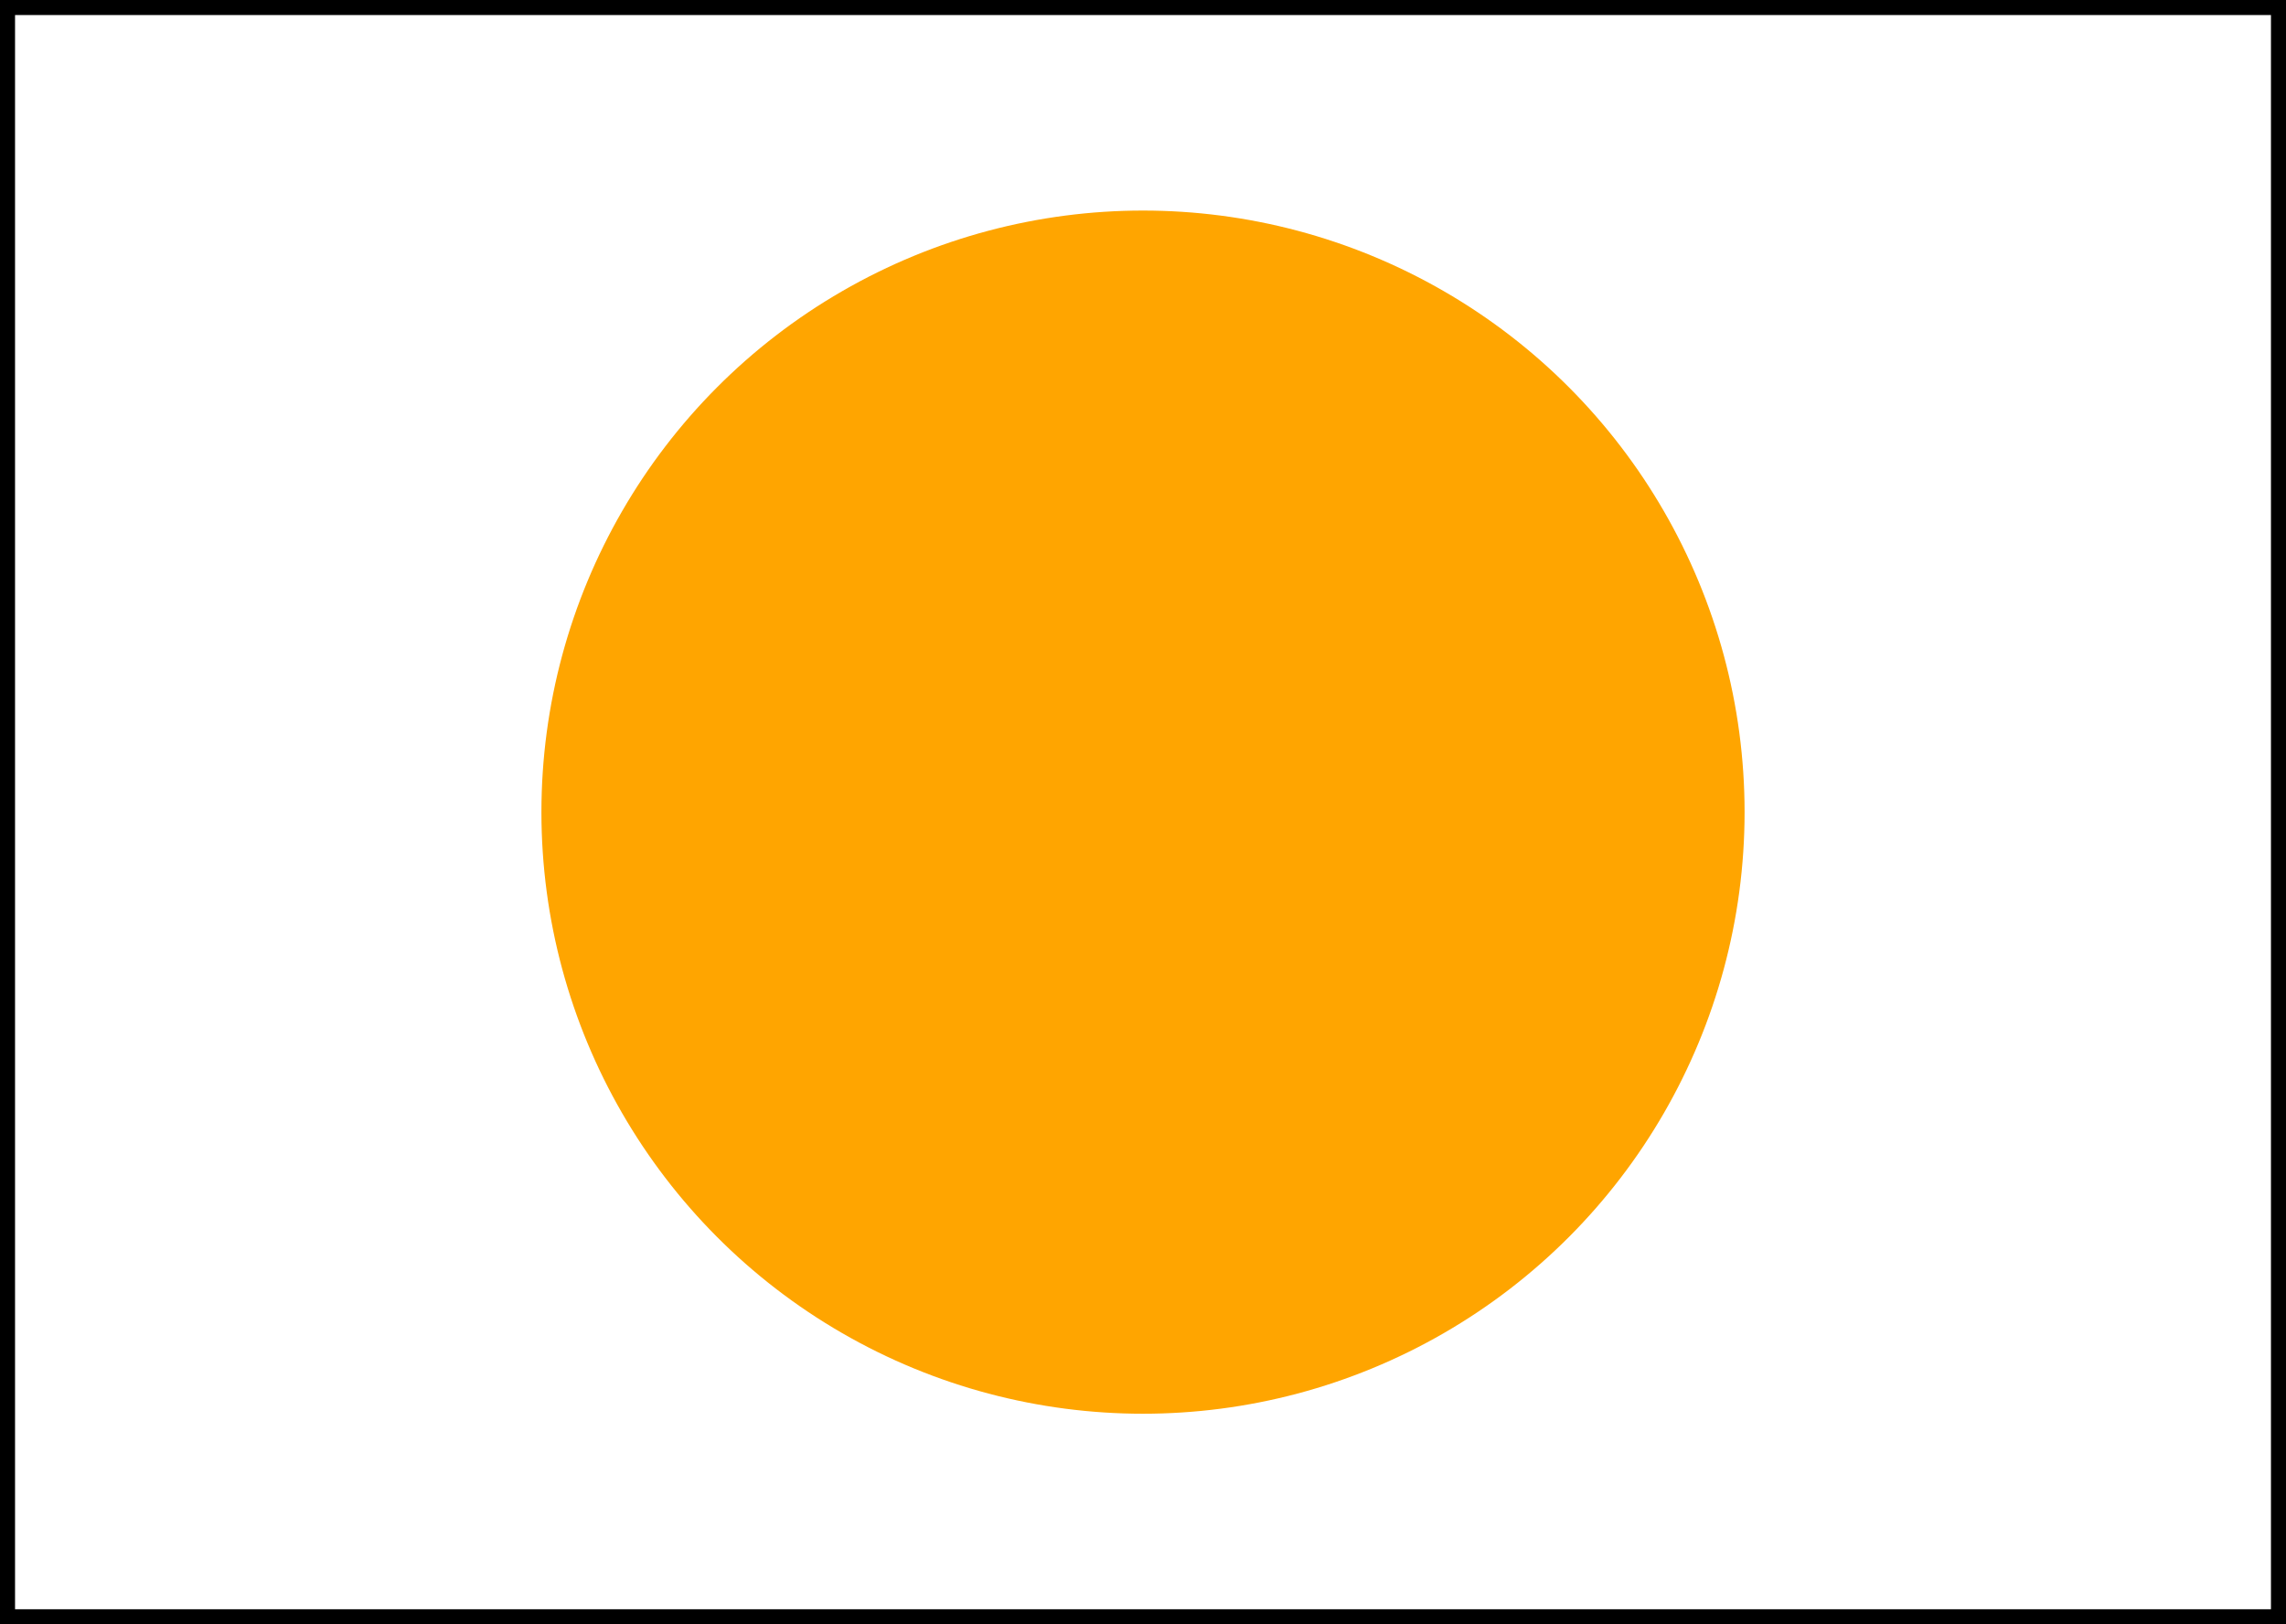
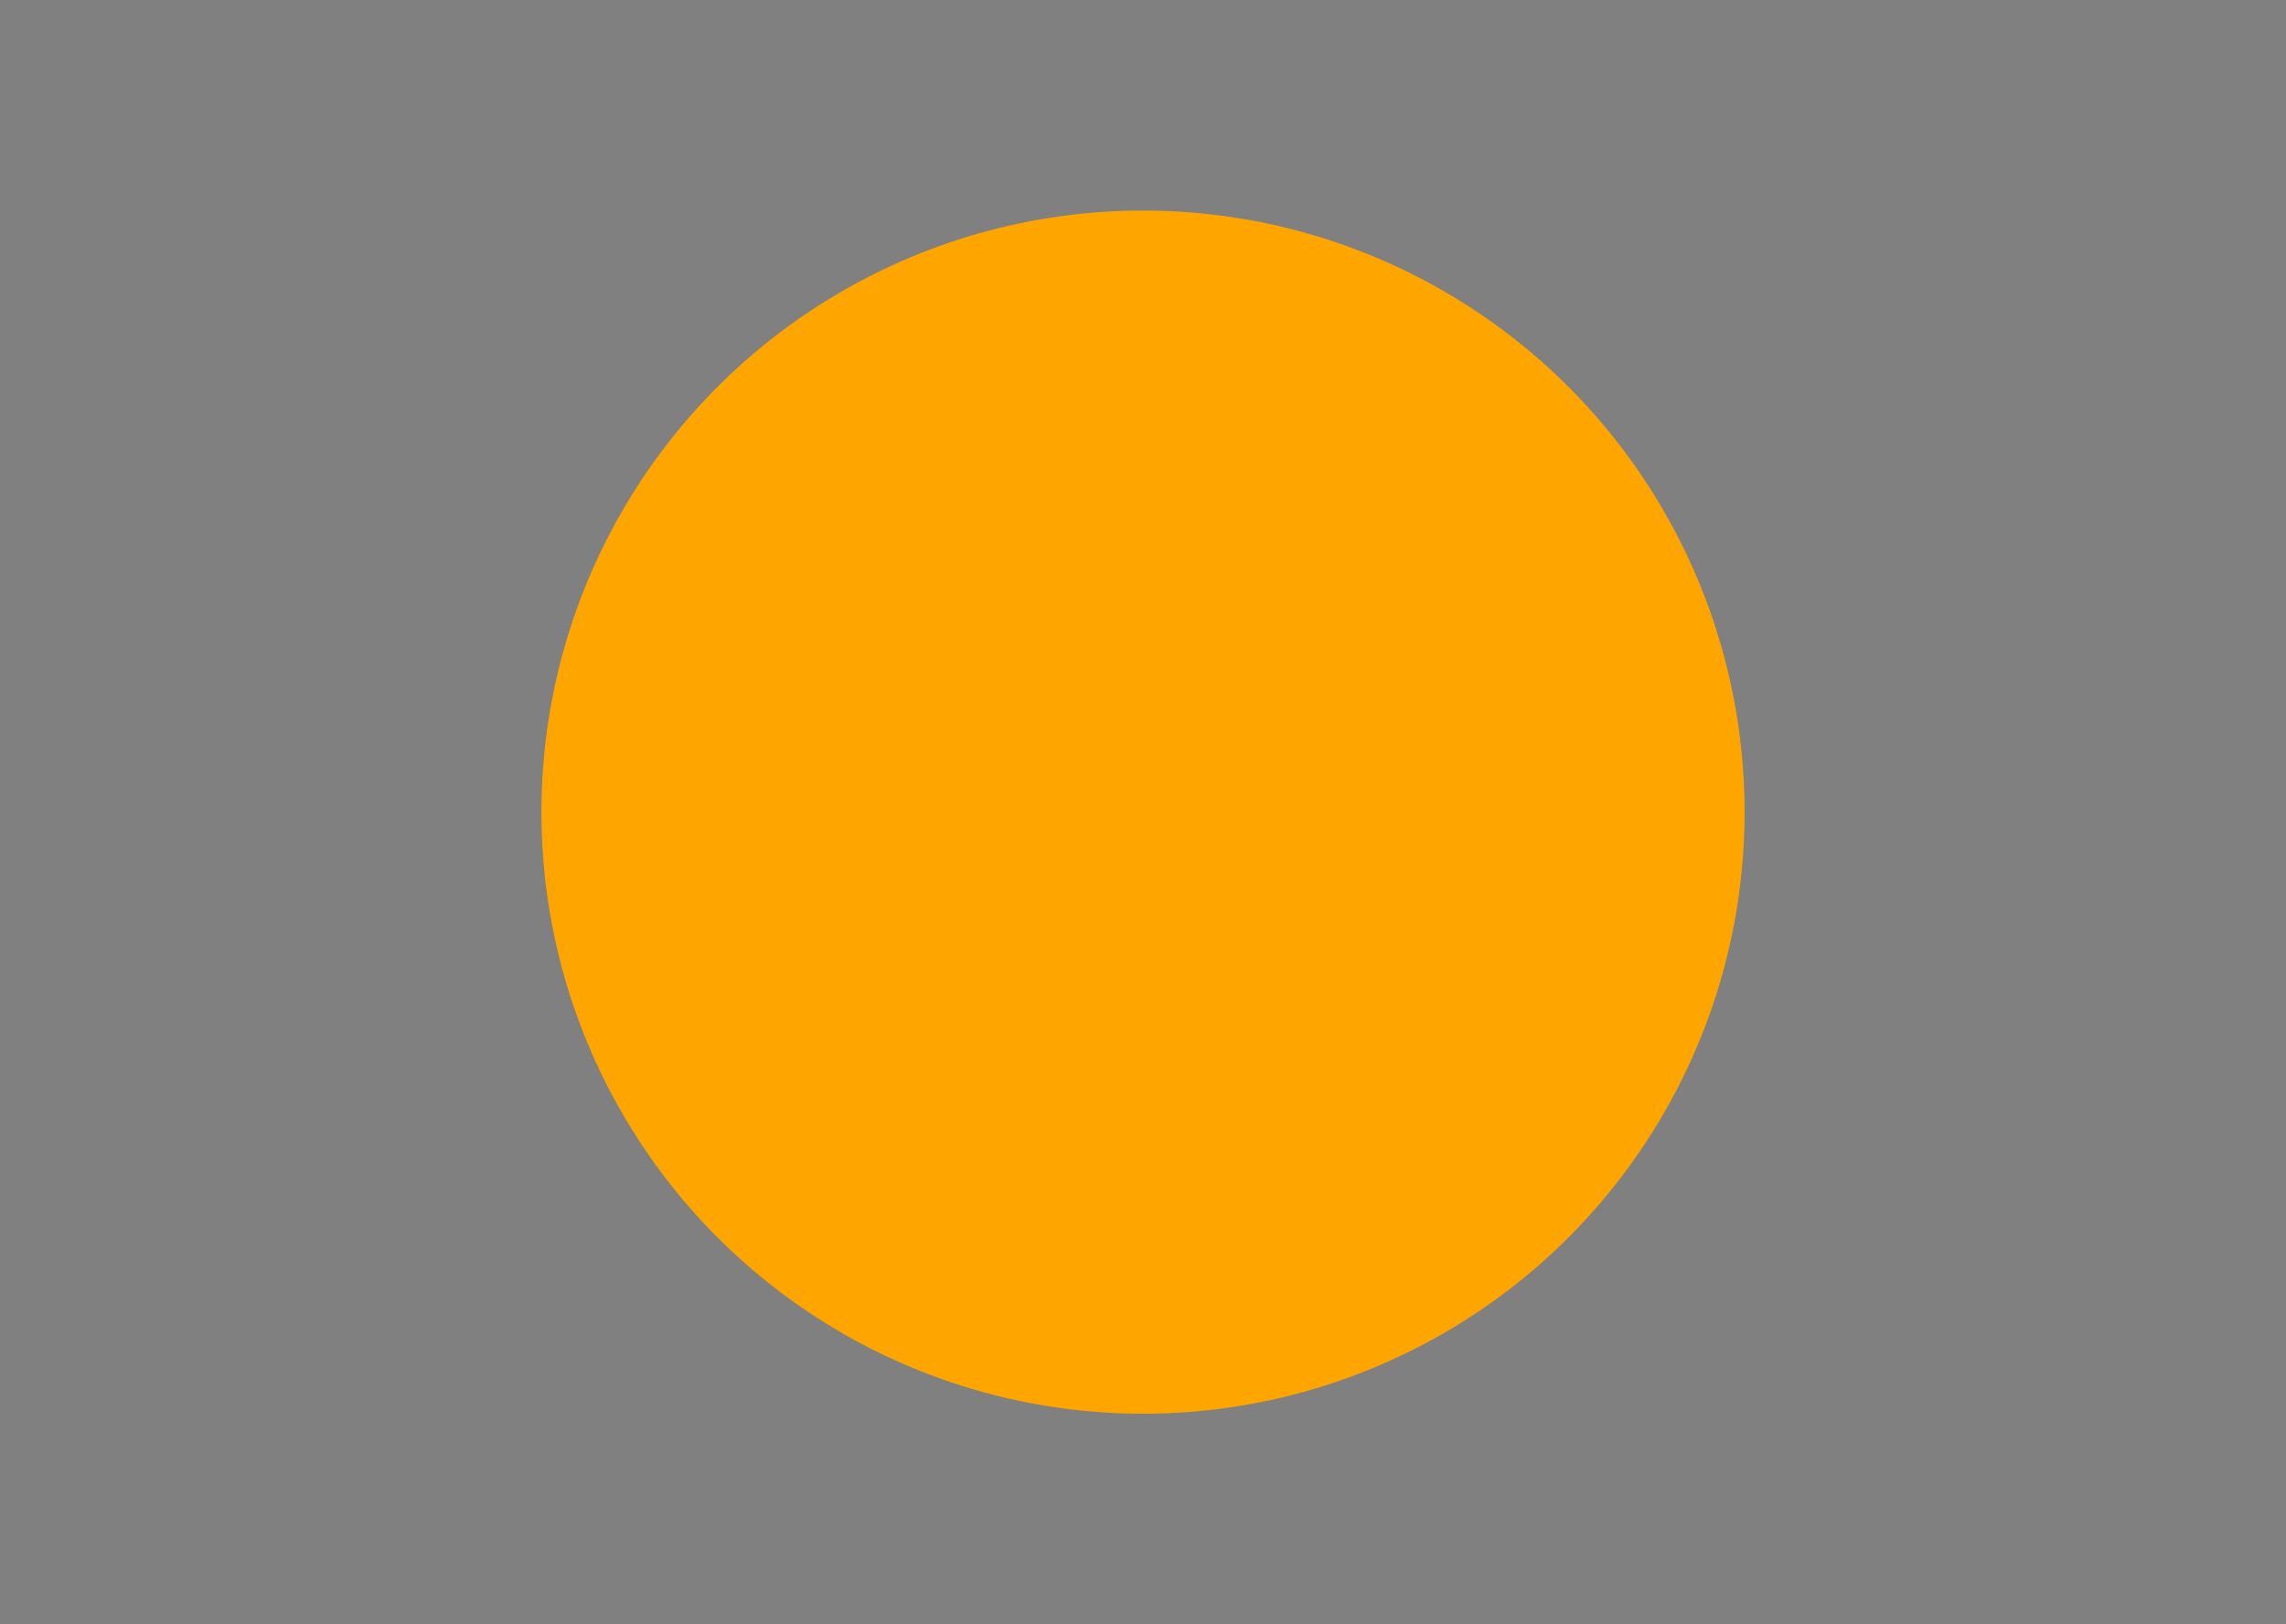
<svg xmlns="http://www.w3.org/2000/svg" version="1.1" width="76" height="54" id="svg2">
  <rect width="100%" height="100%" fill="#808080" stroke="none" />
-   <rect width="76" height="54" x="0" y="0" id="rect4" style="fill:#ffffff;stroke:#000000" />
  <circle cx="38" cy="27" r="20" id="circle6" style="fill:#ffa500;fill-opacity:1;stroke-width:0" />
</svg>